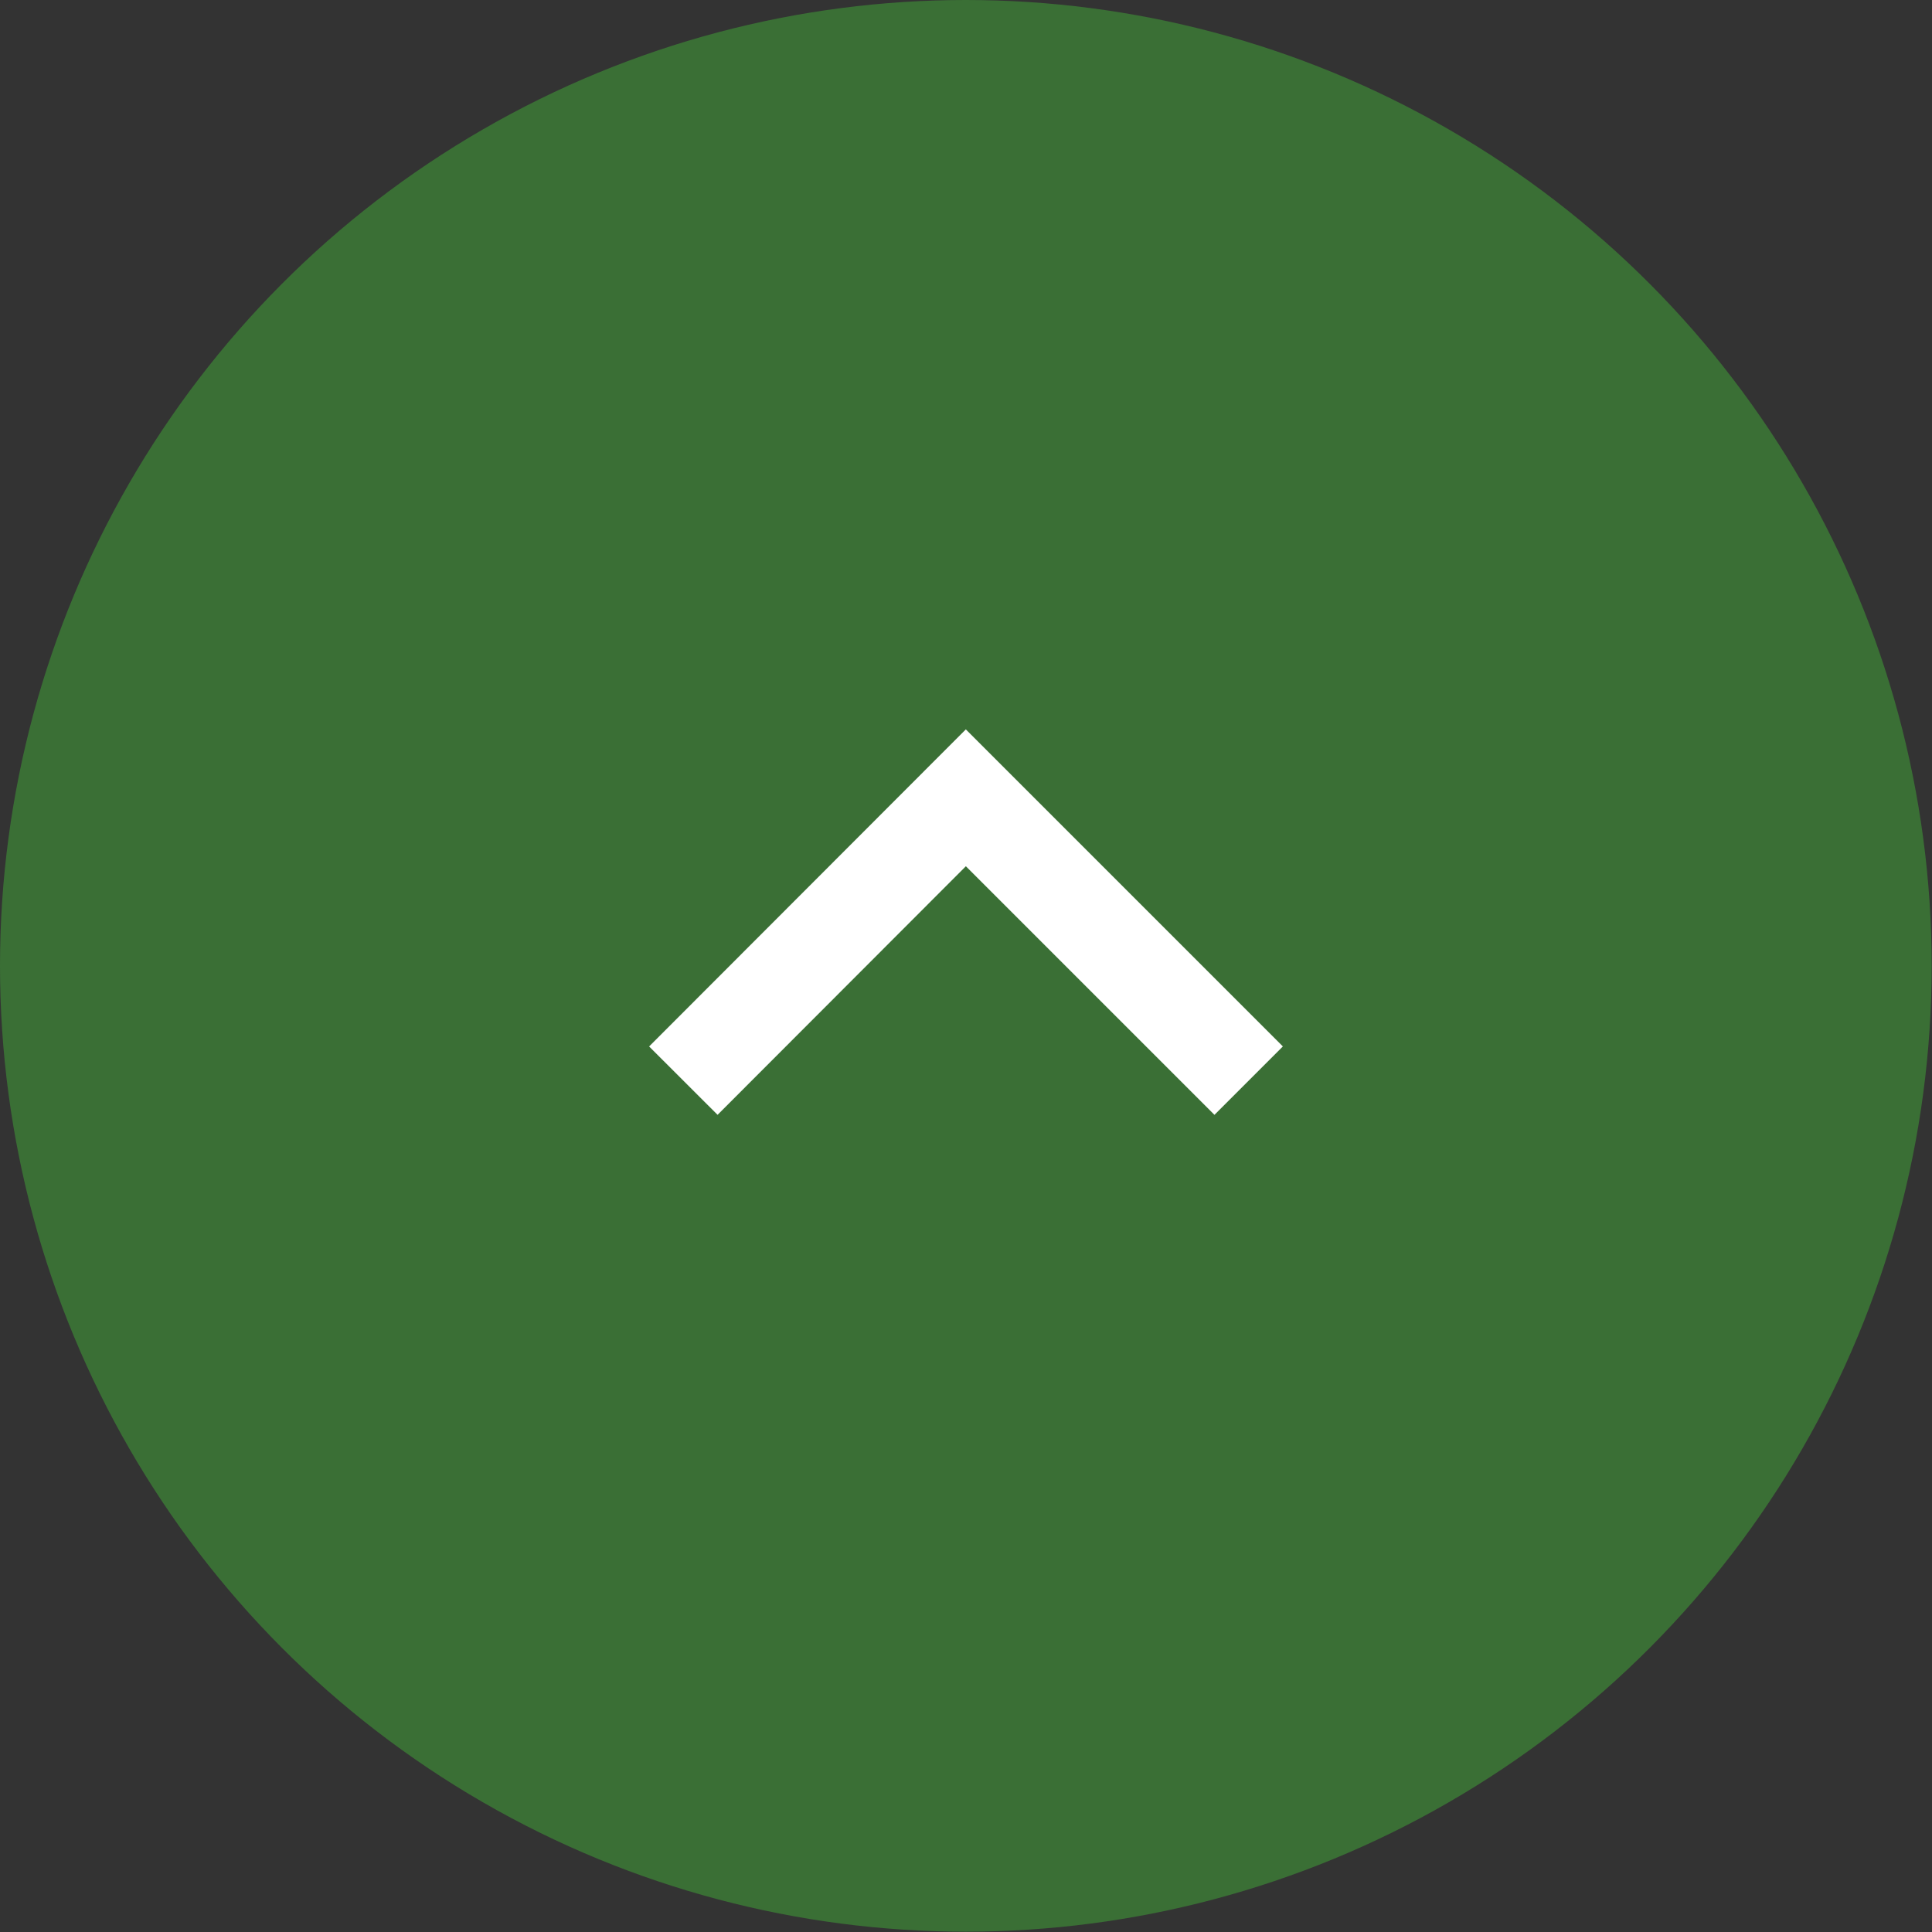
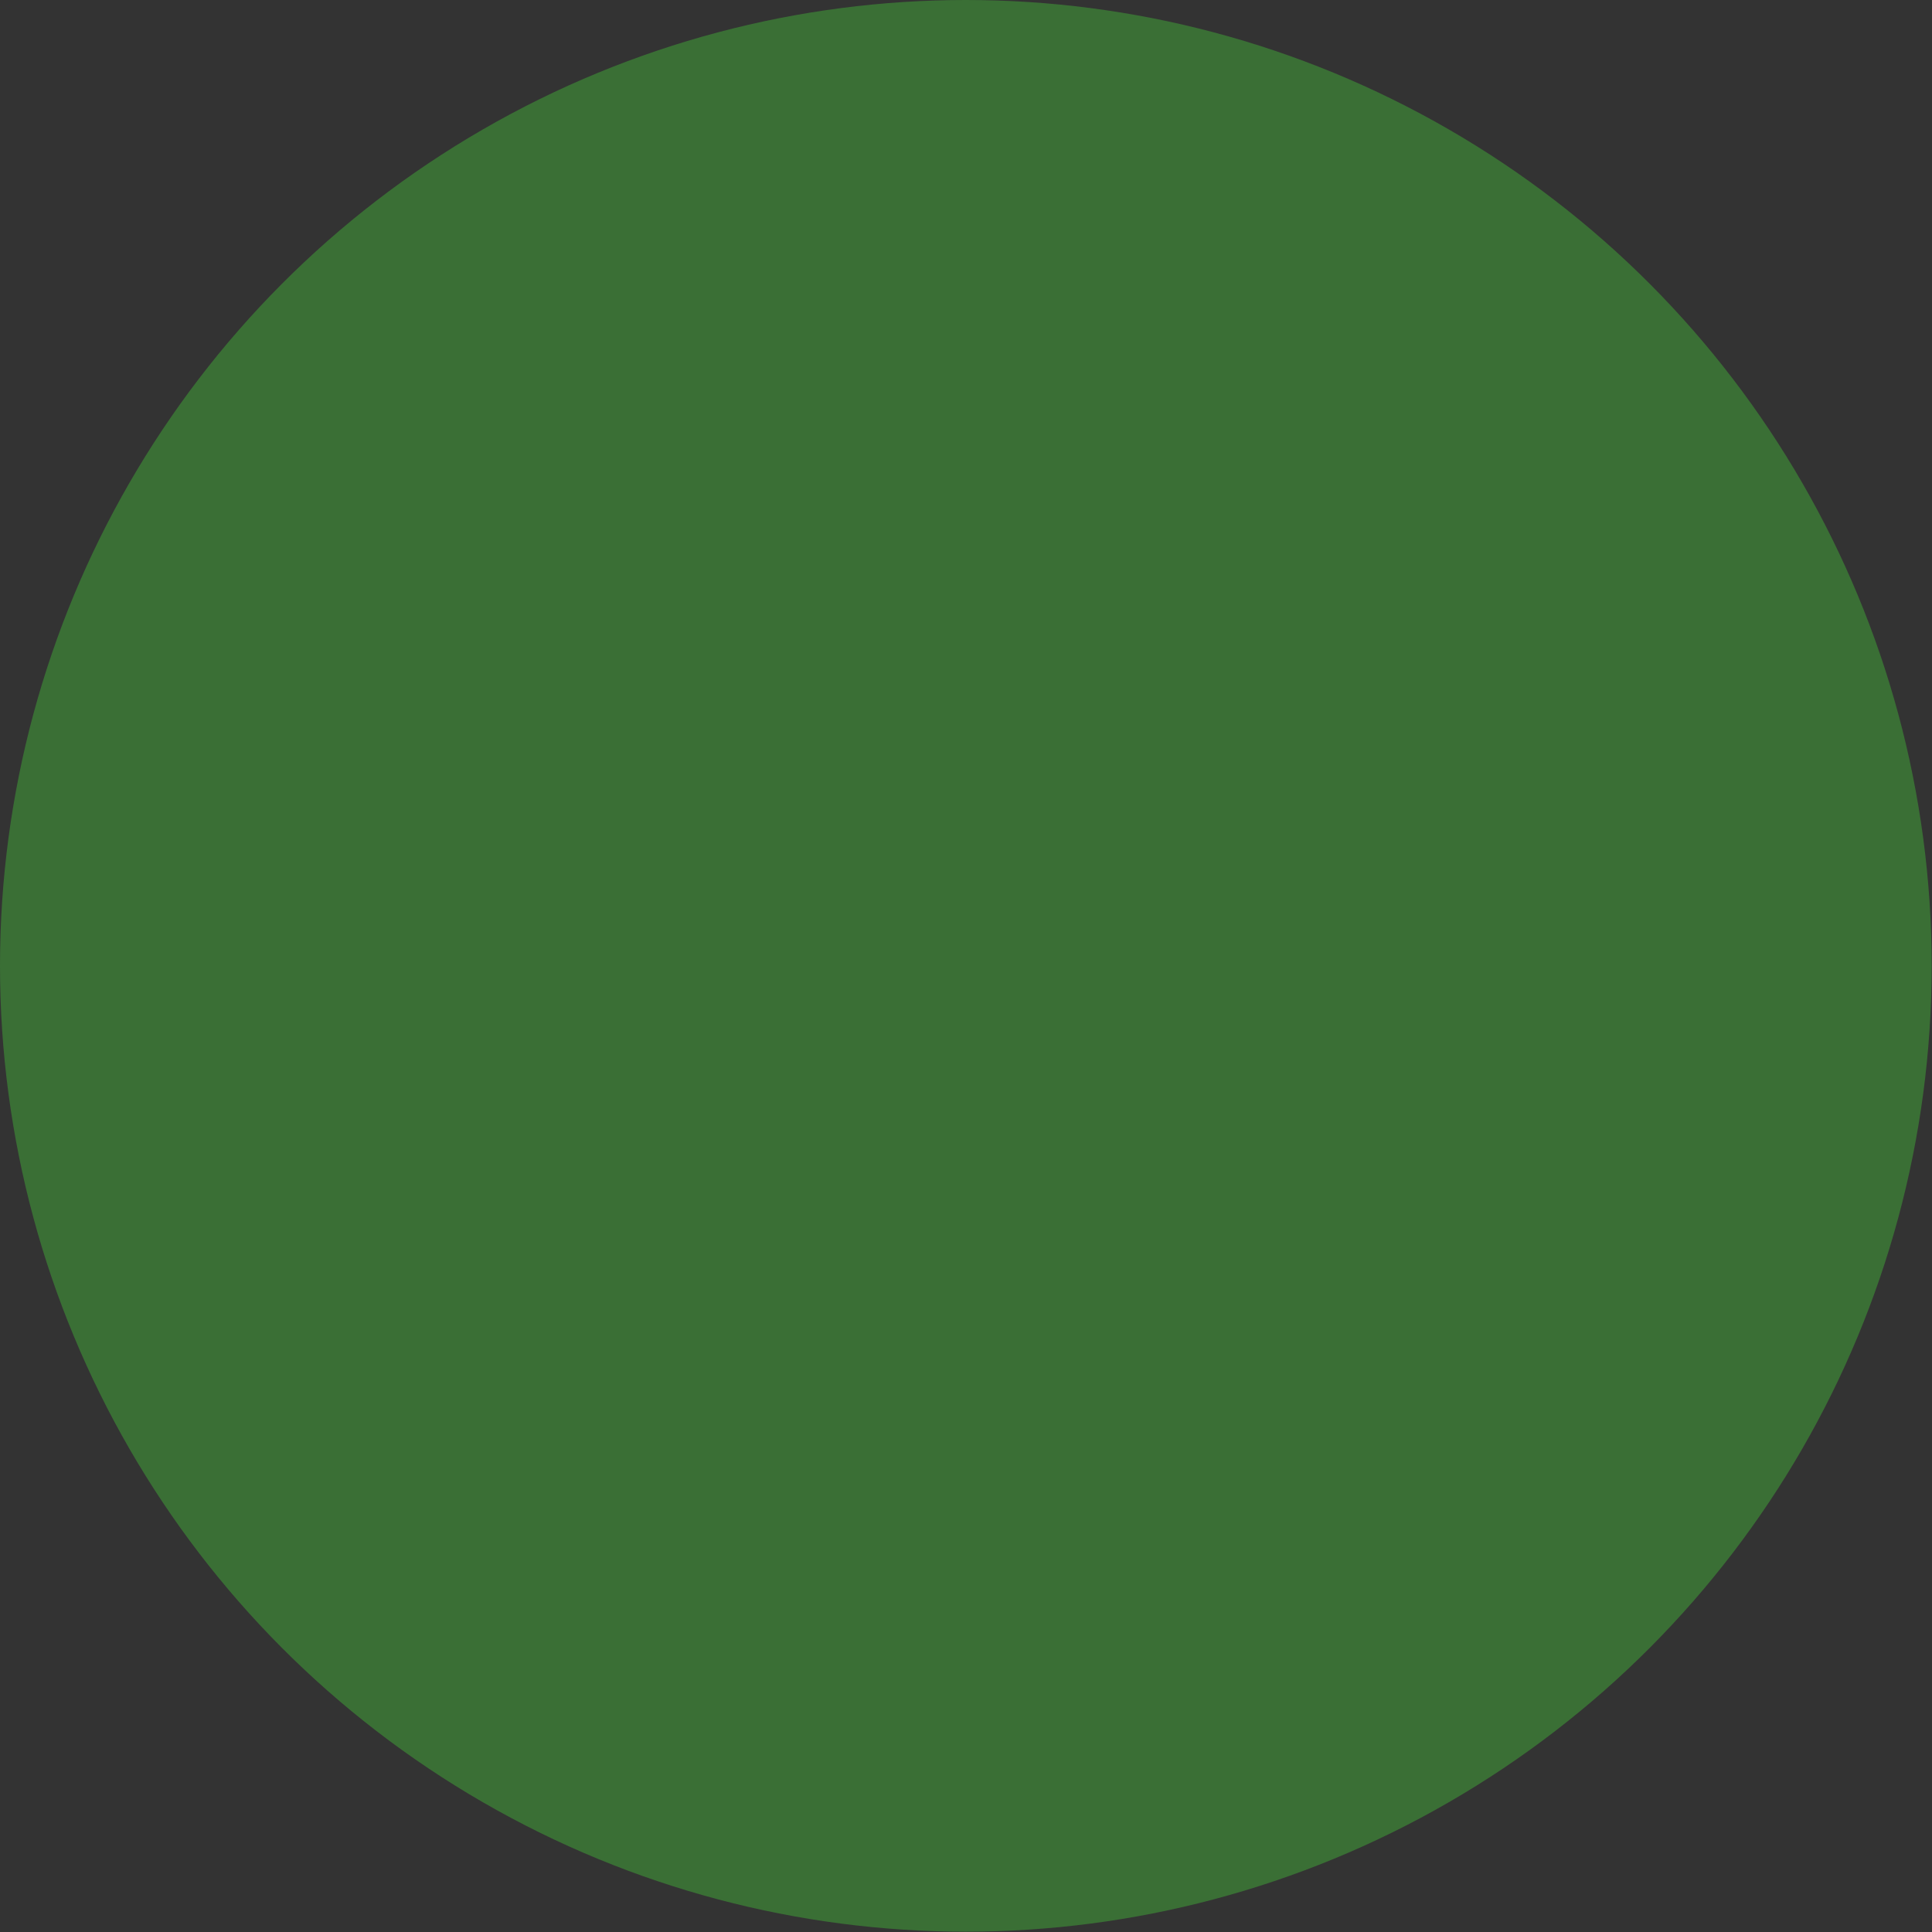
<svg xmlns="http://www.w3.org/2000/svg" viewBox="0 0 59.91 59.91">
  <rect x="0" y="0" width="59.91" height="59.91" fill="#333333" stroke="none" />
  <defs>
    <style>.cls-1{fill:#3a6f35;}.cls-2{fill:none;stroke:#fff;stroke-miterlimit:10;stroke-width:3px;}</style>
  </defs>
  <g id="レイヤー_2" data-name="レイヤー 2">
    <g id="contents">
      <circle class="cls-1" cx="29.95" cy="29.95" r="29.95" />
-       <polyline class="cls-2" points="21.19 33.51 29.95 24.74 38.72 33.51" />
    </g>
  </g>
</svg>